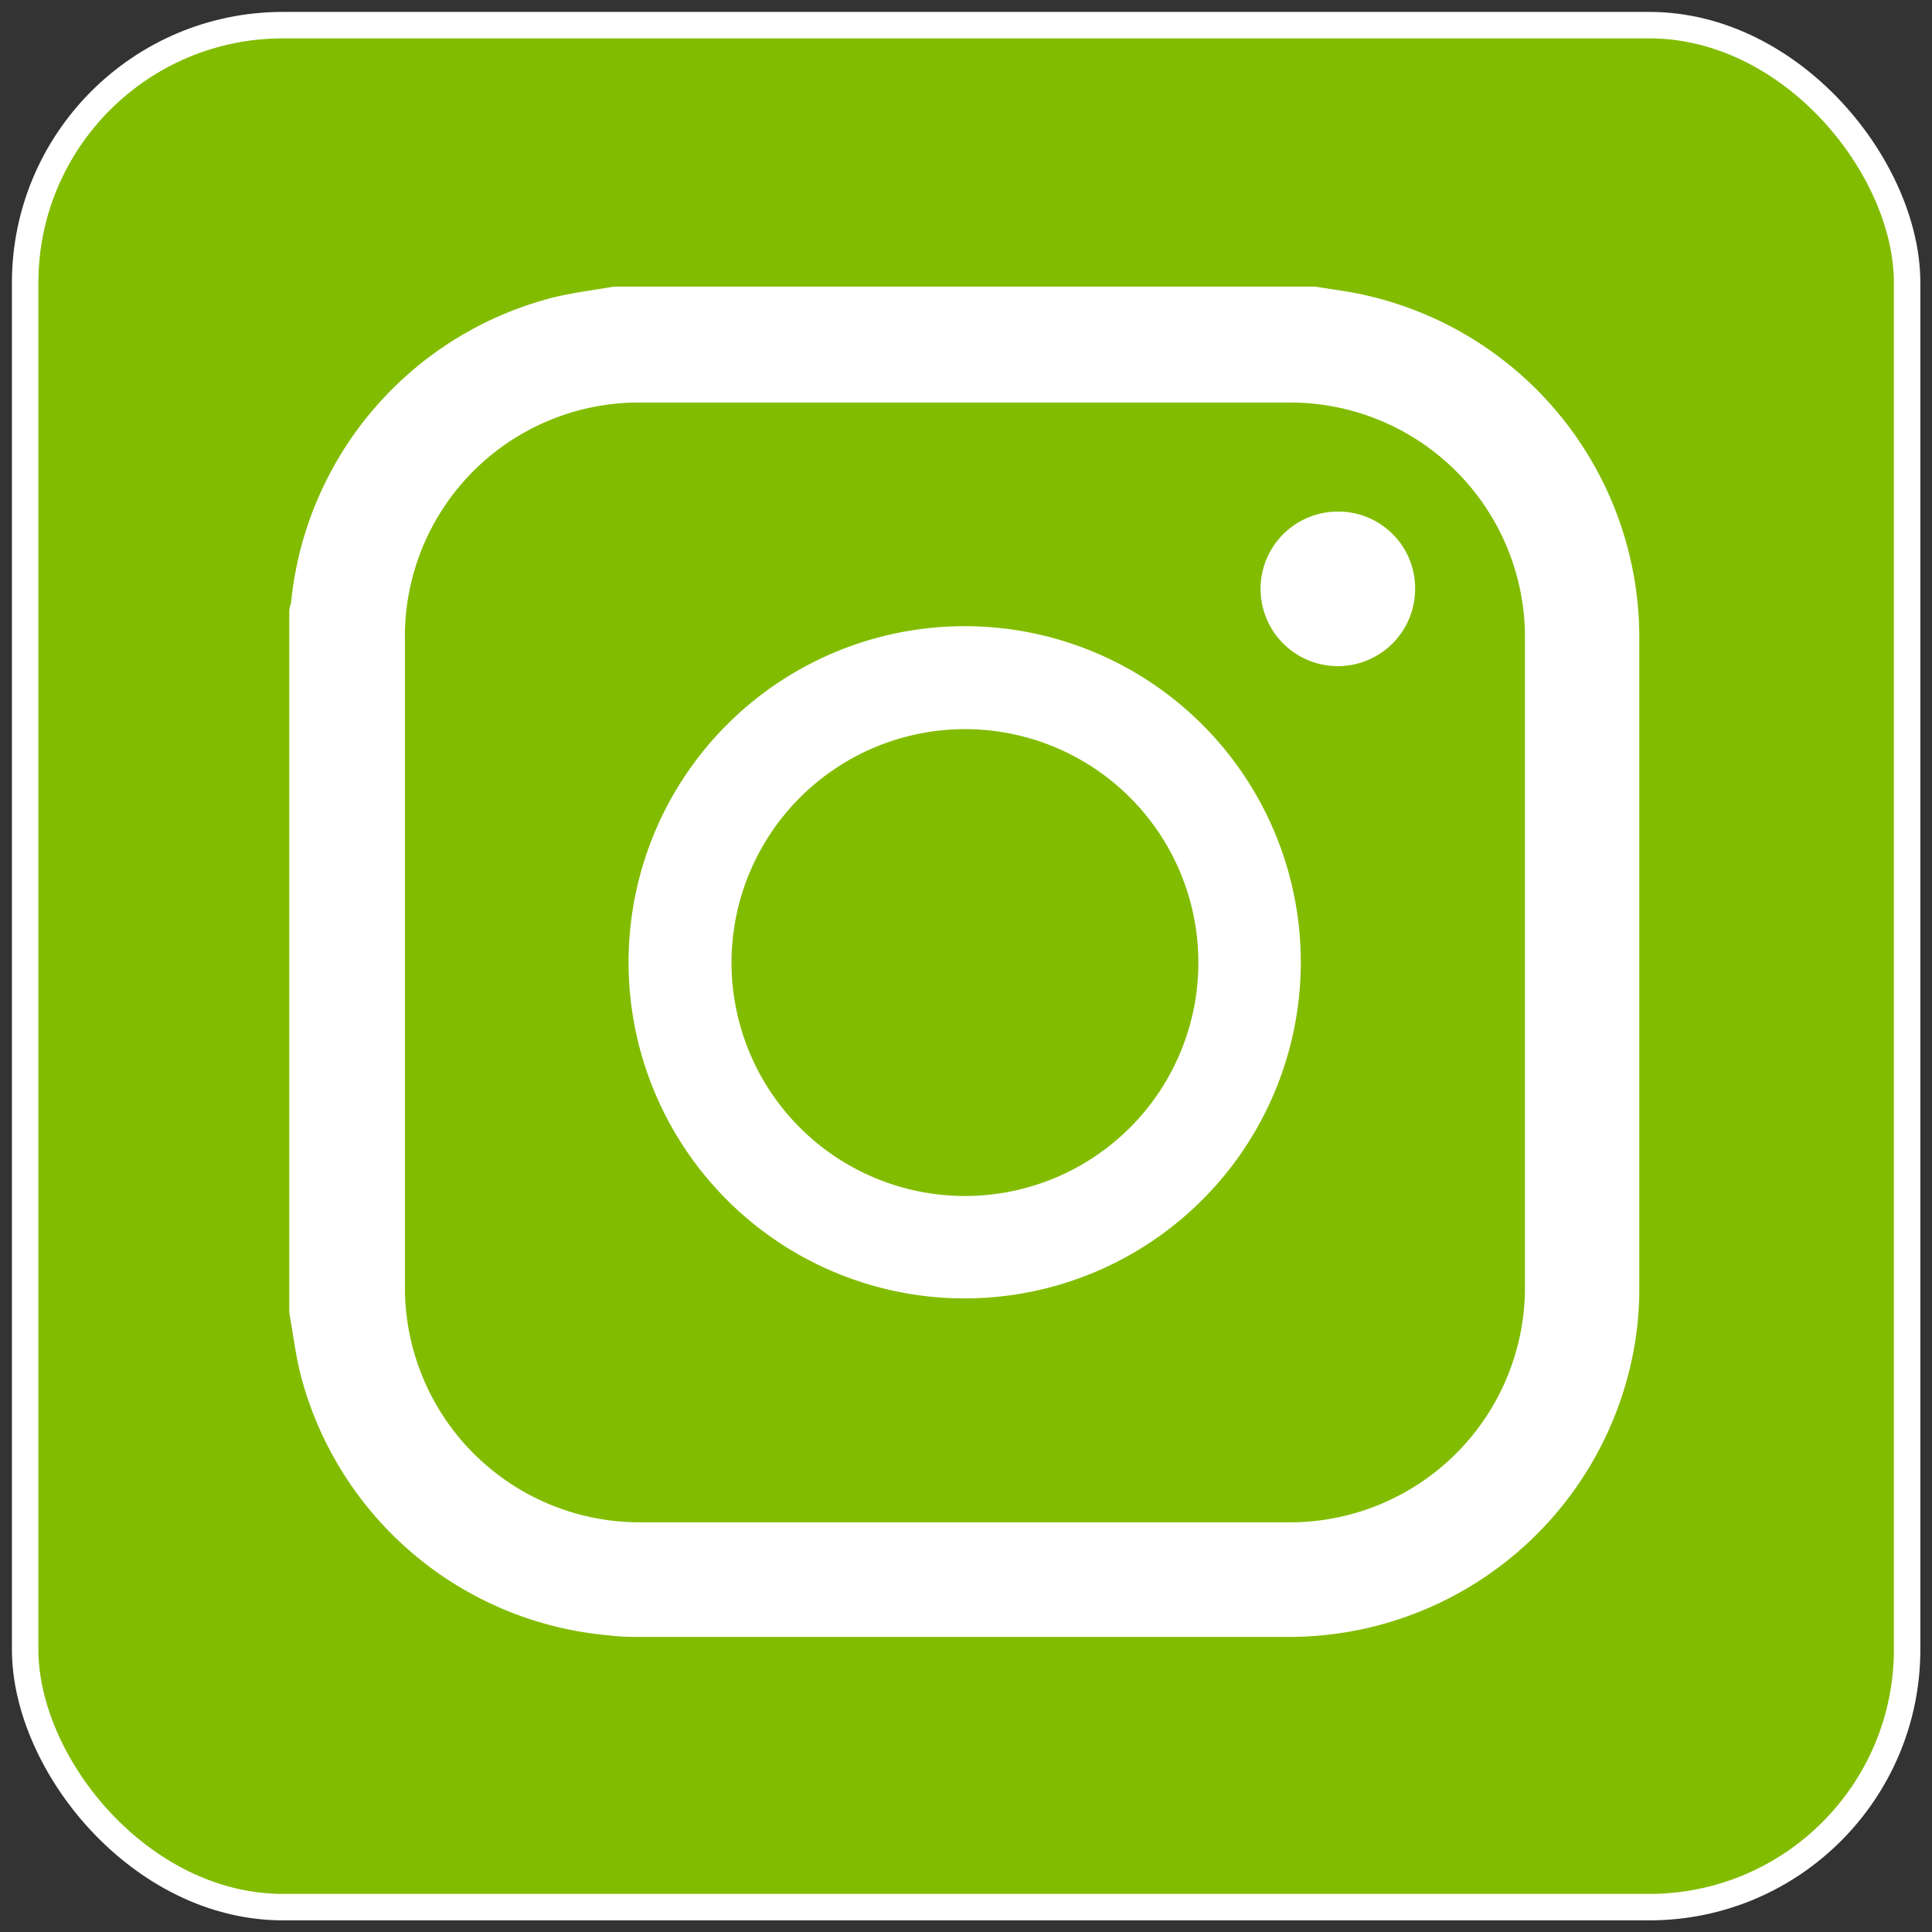
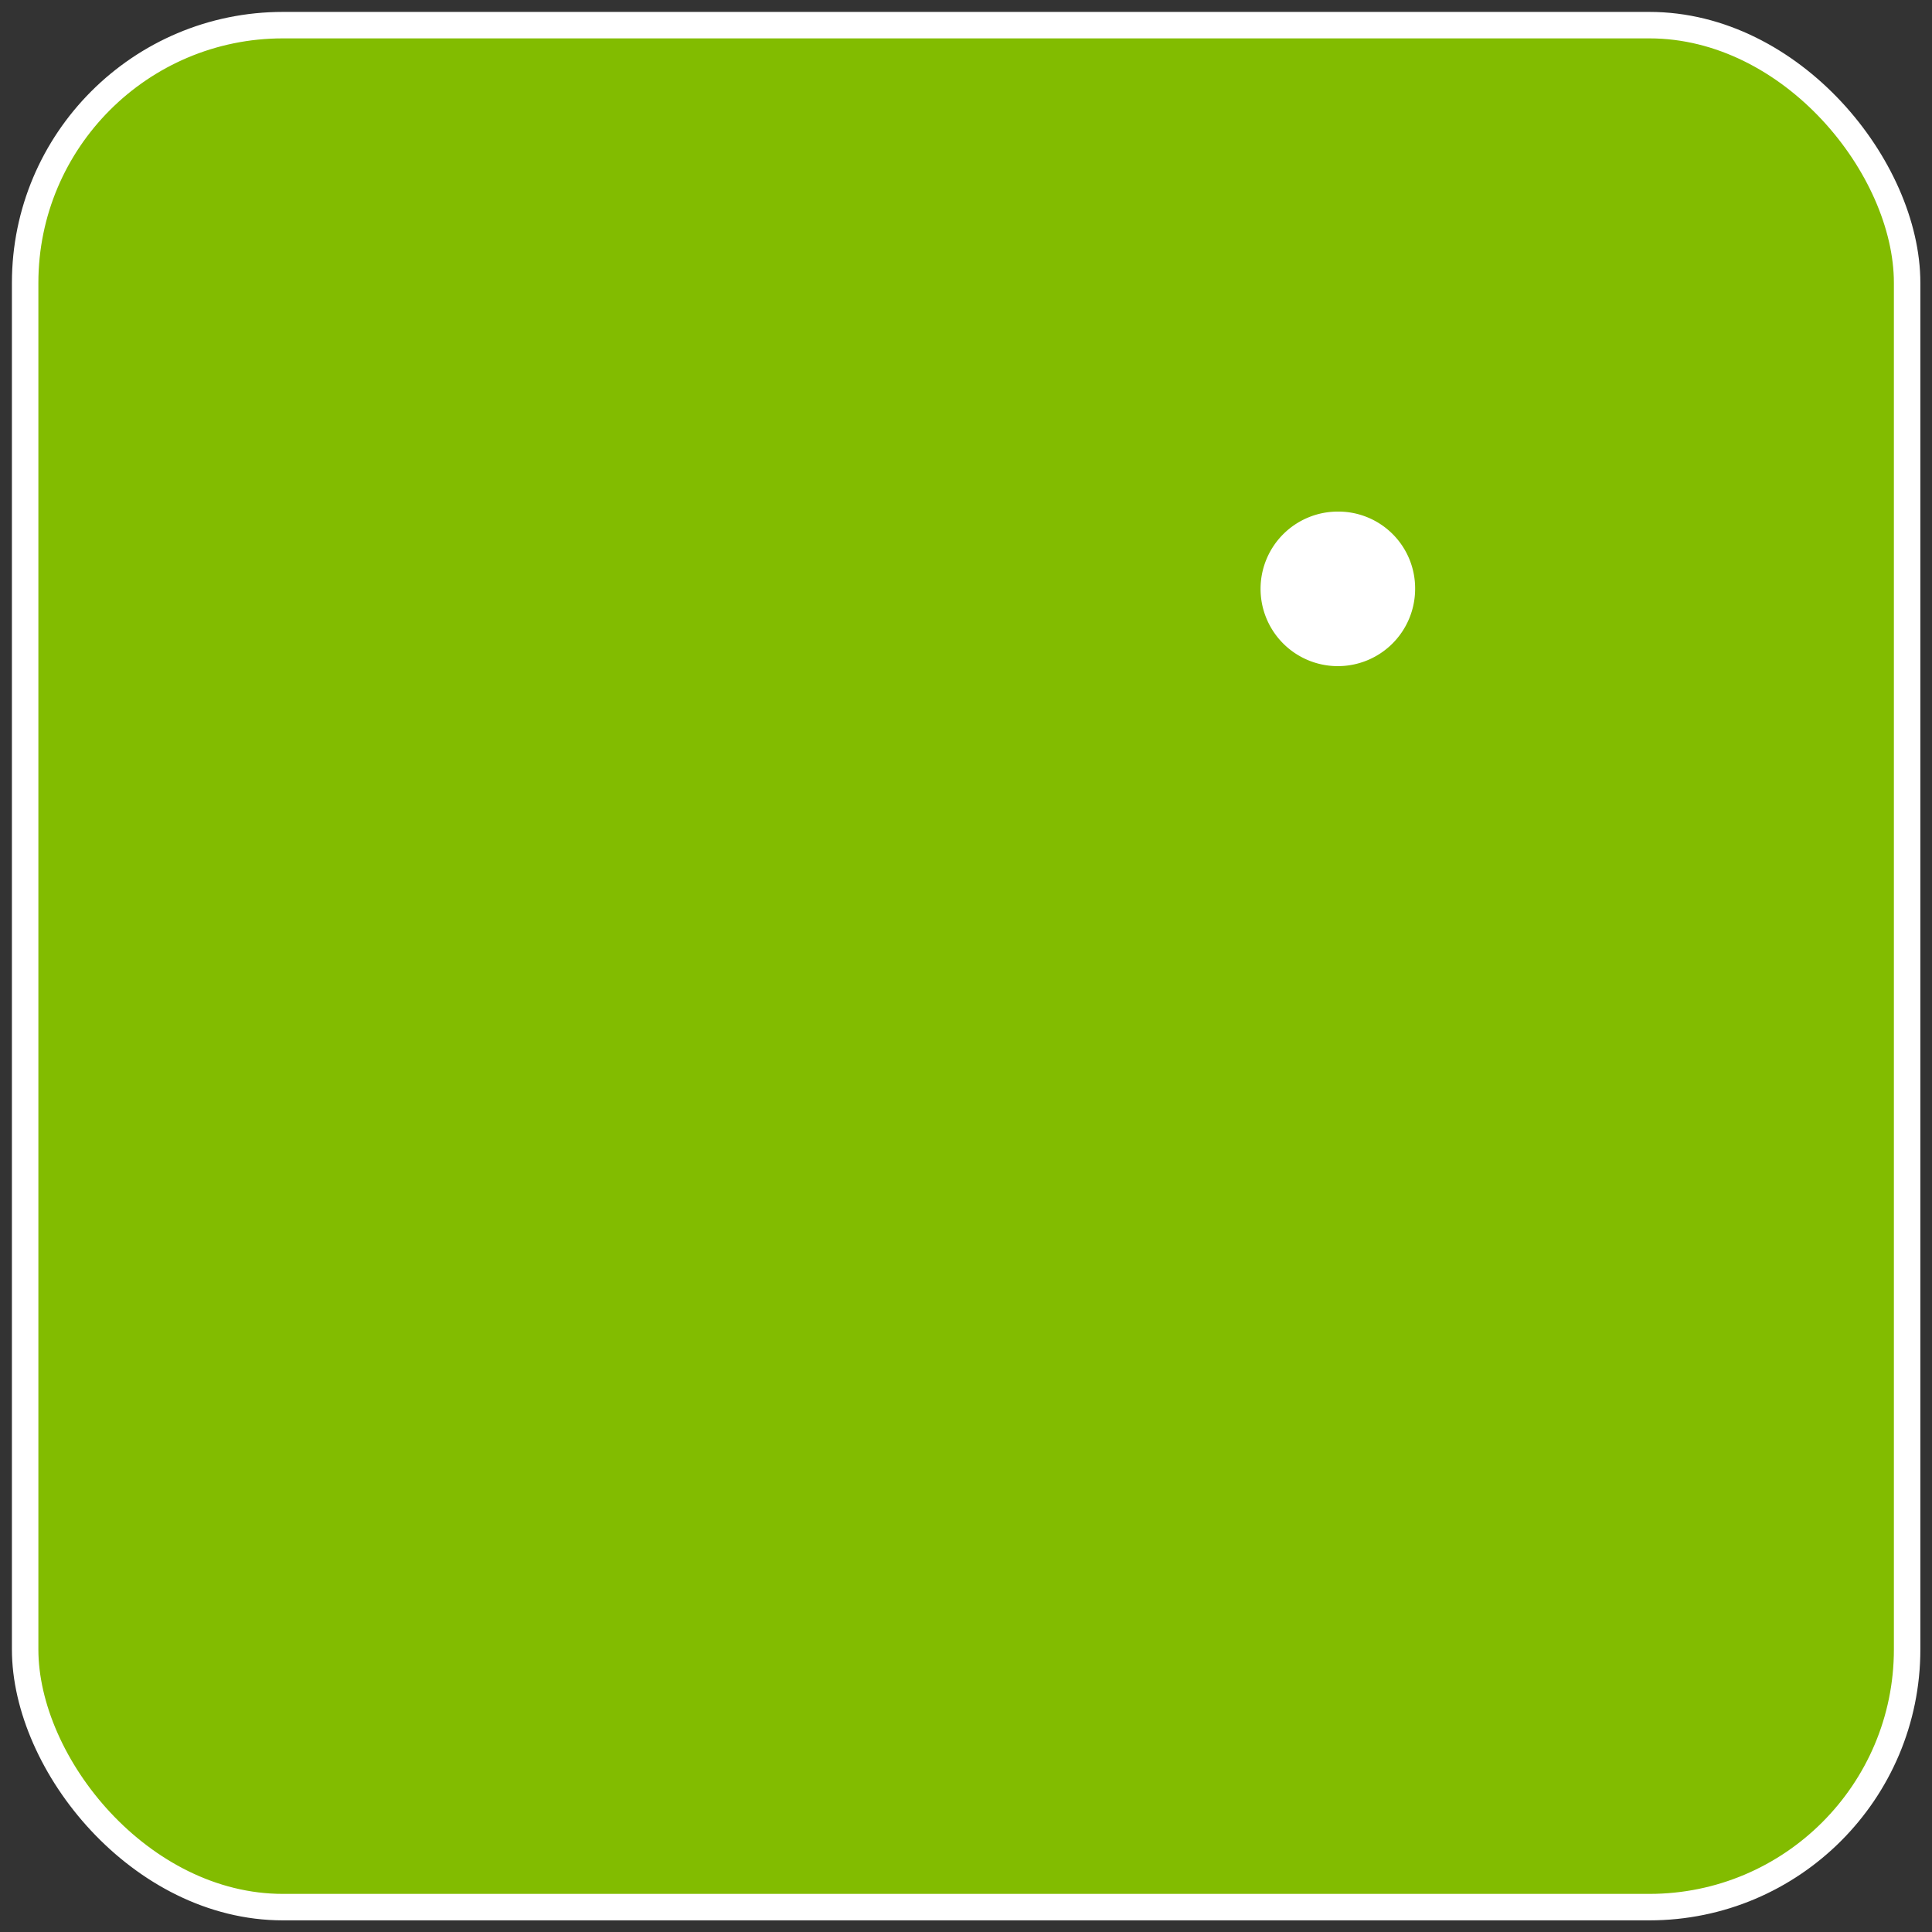
<svg xmlns="http://www.w3.org/2000/svg" id="Capa_1" data-name="Capa 1" viewBox="0 0 73 73">
  <rect x="0" y="0" width="73" height="73" fill="#333333" stroke="none" />
  <defs>
    <style>.cls-1{fill:#82bc00;stroke:#fff;stroke-miterlimit:10;}.cls-2{fill:#fff;}</style>
  </defs>
  <title>redes sociales iconos</title>
  <rect class="cls-1" x="0.95" y="0.95" width="71.11" height="71.11" rx="9.74" ry="9.74" />
-   <path class="cls-2" d="M10.93,49.6V23.09c0-.11.05-.22.07-.34a13.24,13.24,0,0,1,9.83-11.49c.77-.2,1.57-.29,2.36-.43h26.5l.84.13A13.26,13.26,0,0,1,61.94,24q0,12.36,0,24.72a12.43,12.43,0,0,1-.16,2A13.25,13.25,0,0,1,48.6,61.85H24.3c-.44,0-.87,0-1.31-.06a13.22,13.22,0,0,1-11.64-9.88C11.16,51.15,11.07,50.37,10.93,49.6ZM15.3,36.35c0,4.1,0,8.19,0,12.29a8.87,8.87,0,0,0,8.91,8.88H48.69a8.88,8.88,0,0,0,8.93-8.94q0-12.22,0-24.44a8.87,8.87,0,0,0-8.93-8.93H24.24a8.84,8.84,0,0,0-8.94,9Q15.3,30.27,15.3,36.35Z" />
-   <path class="cls-2" d="M36.47,49.06a12.7,12.7,0,1,1,12.68-12.7A12.71,12.71,0,0,1,36.47,49.06Zm-8.83-12.7a8.82,8.82,0,1,0,8.81-8.81A8.83,8.83,0,0,0,27.64,36.36Z" />
  <path class="cls-2" d="M53.47,22.26a2.92,2.92,0,1,1-2.91-2.93A2.9,2.9,0,0,1,53.47,22.26Z" />
</svg>